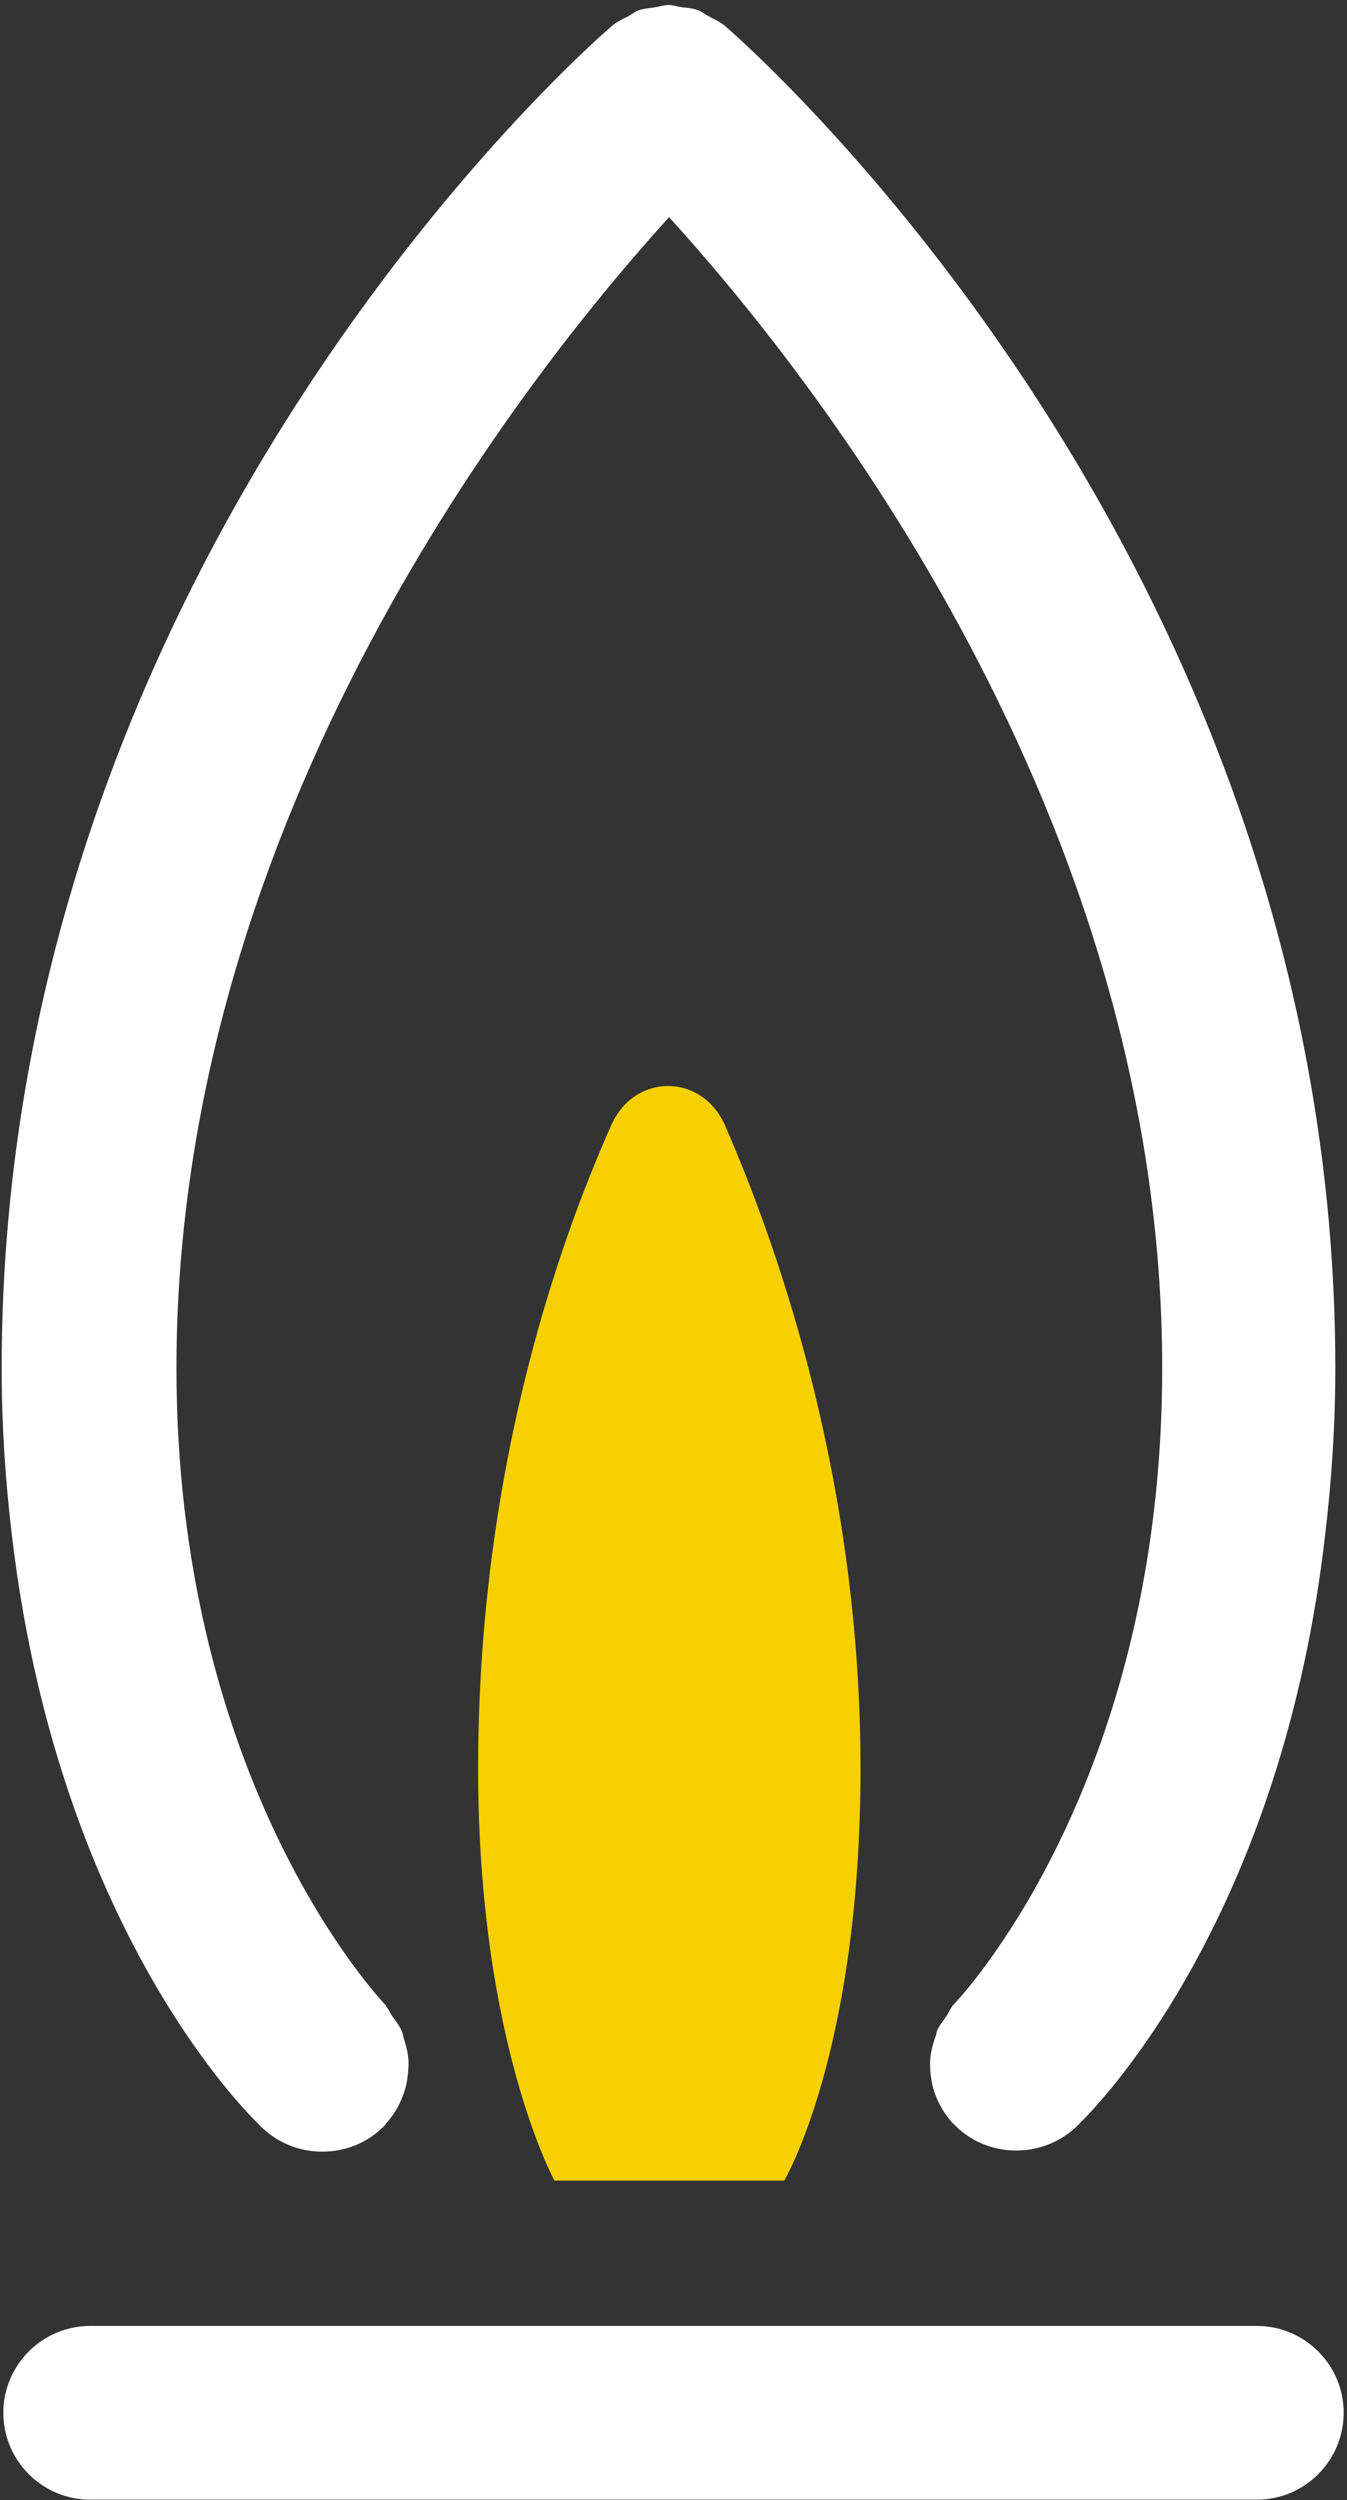
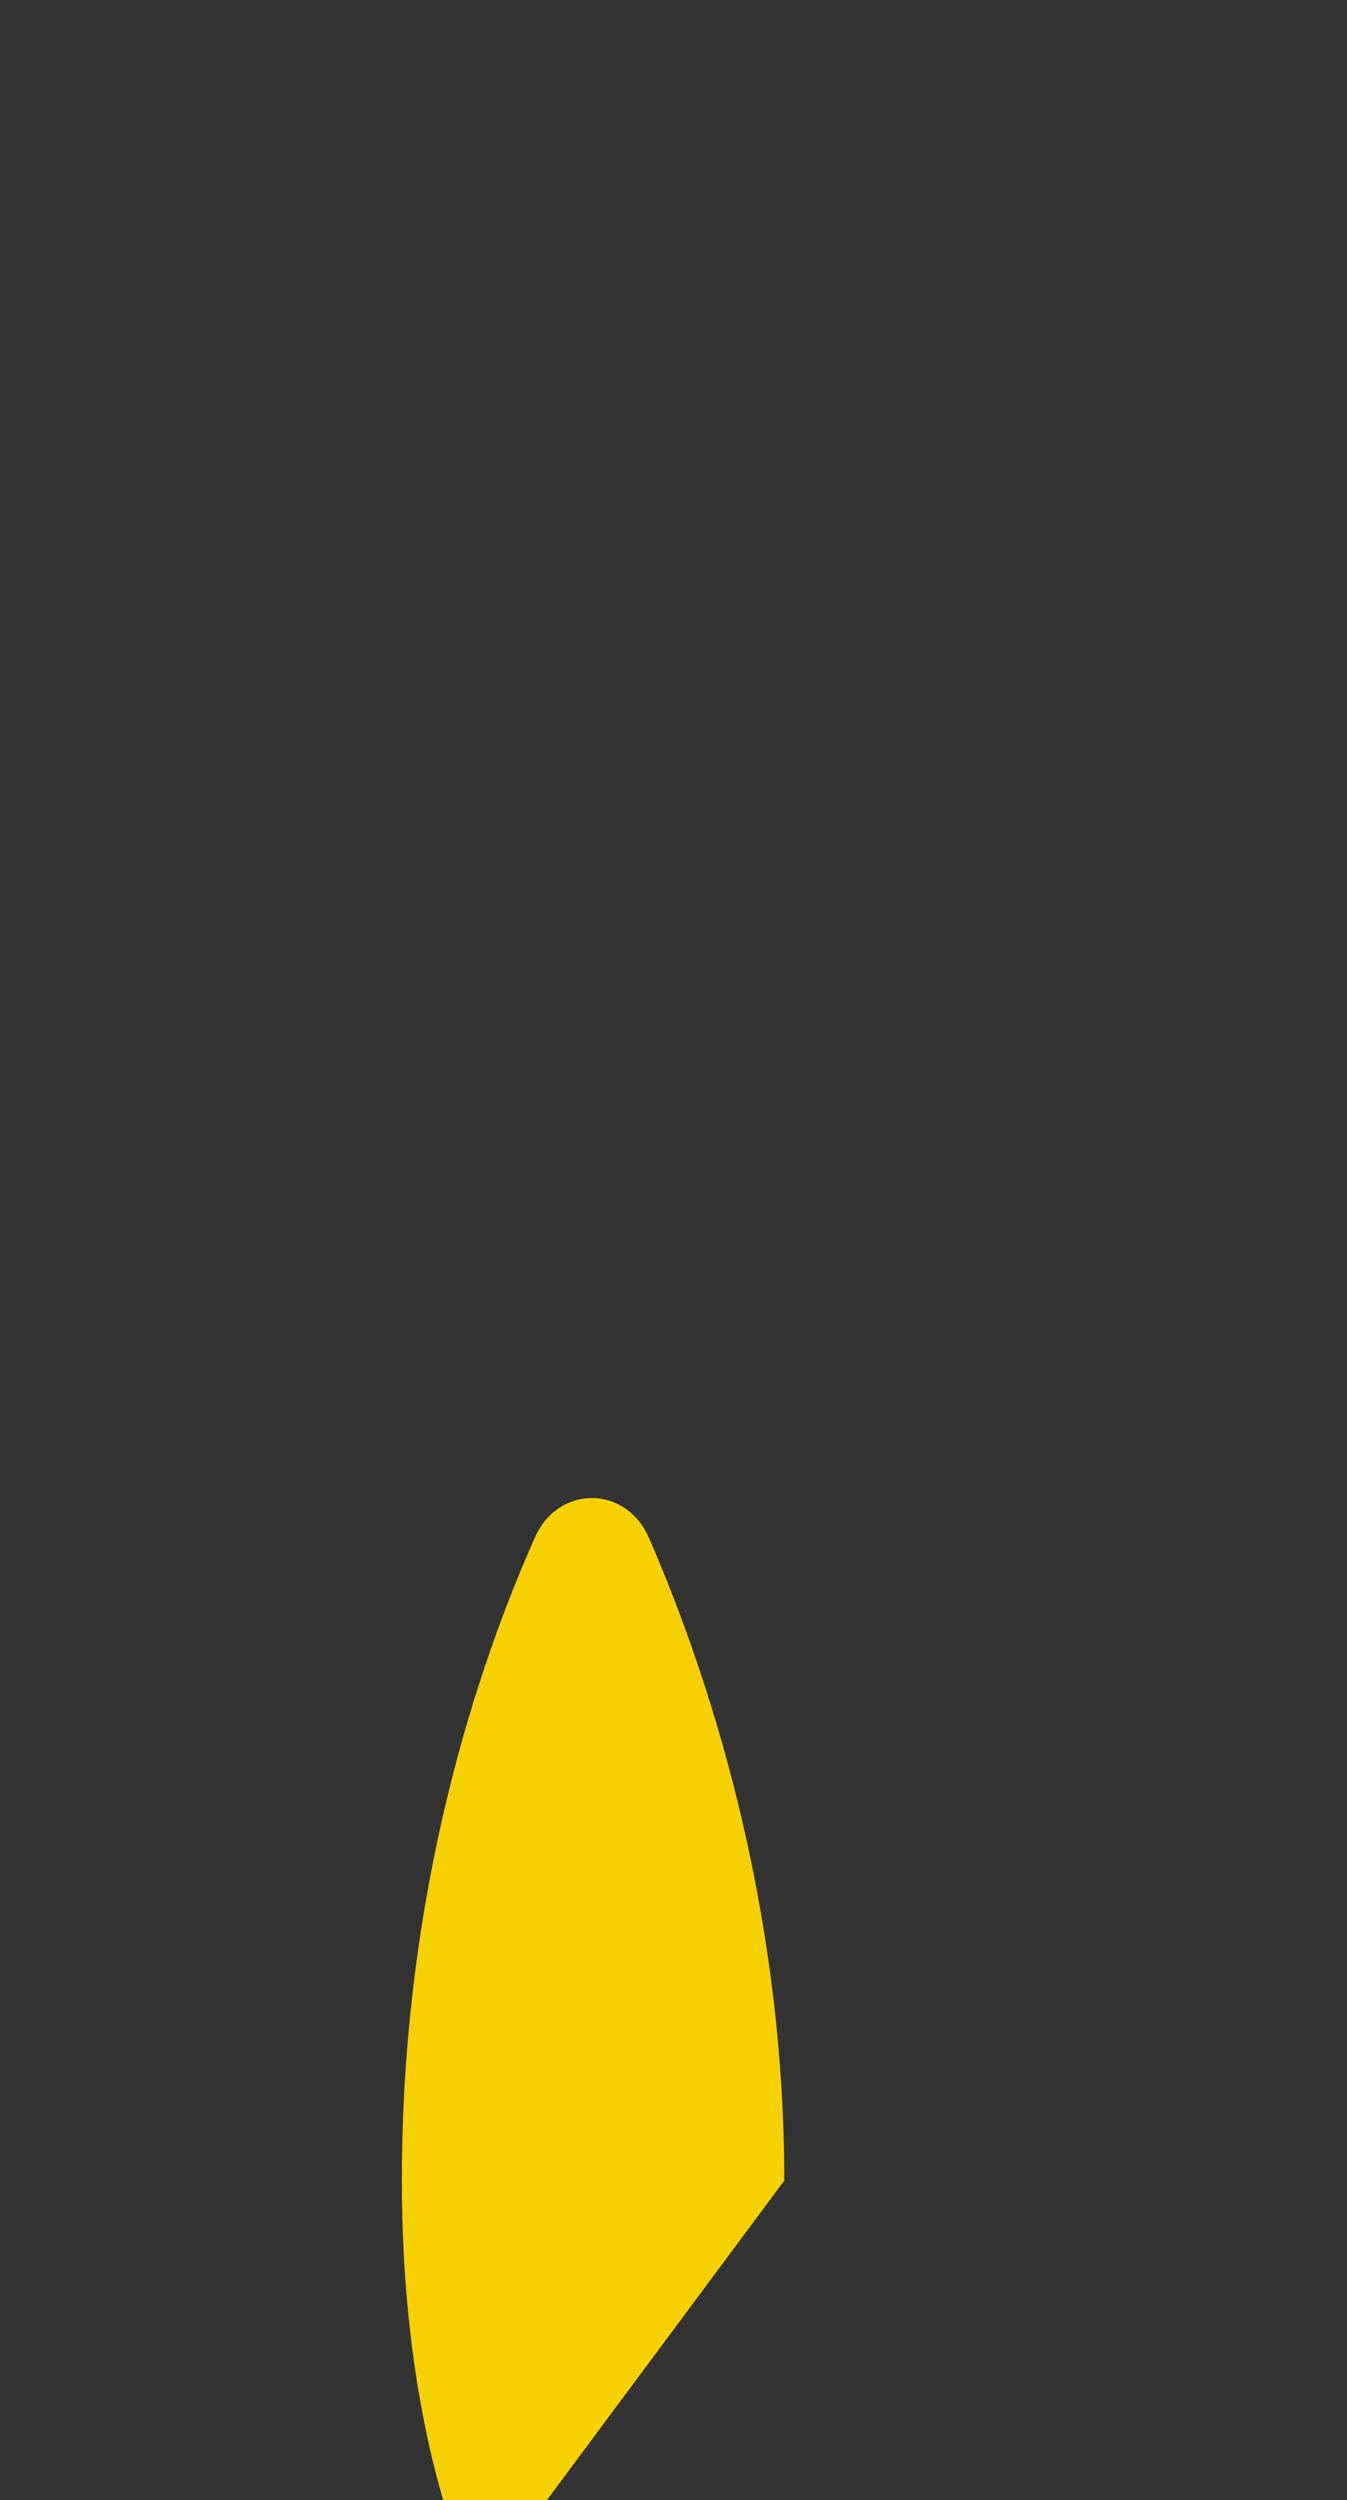
<svg xmlns="http://www.w3.org/2000/svg" class="tc__icon gas__icon" width="242" height="449" viewBox="0 0 242 449">
  <rect x="0" y="0" width="242" height="449" fill="#333333" stroke="none" />
  <g fill-rule="nonzero" fill="none">
-     <path d="M140.9 391.6s13.7-23.1 13.7-74c0-50.4-14.1-92-24.3-115.4-4.1-9.5-16.3-9.6-20.5-.1-10.1 22.7-23.9 63.2-23.9 115.5 0 49.4 13.9 74.3 13.7 74" fill="#F6D000">
+     <path d="M140.9 391.6c0-50.4-14.1-92-24.3-115.4-4.1-9.5-16.3-9.6-20.5-.1-10.1 22.7-23.9 63.2-23.9 115.5 0 49.4 13.9 74.3 13.7 74" fill="#F6D000">
        </path>
    <g fill="#ffffff">
-       <path d="M225.8 417.7H16.2c-8.6 0-15.6 7-15.6 15.6s7 15.6 15.6 15.6h209.6c8.6 0 15.6-7 15.6-15.6s-7-15.6-15.6-15.6zM46.3 381.3c.2.2.8.9.9.9 3 2.8 6.8 4.2 10.7 4.2 4.2 0 8.3-1.6 11.4-4.9v-.1c1.4-1.5 2.4-3.2 3.1-5.1.7-1.7.9-3.5 1-5.4v-.3c0-1.6-.4-3.1-.9-4.7-.1-.3-.1-.7-.3-1.1-.4-1-1.1-1.8-1.7-2.7-.5-.7-.8-1.5-1.4-2.2-3.8-4.1-37.4-42.6-37.4-114.2 0-99.3 62.9-178.5 88.5-206.7 25.6 28.1 88.6 107.4 88.6 206.7 0 71.7-33.5 110.1-37.4 114.2-.6.6-.9 1.5-1.4 2.2-.6.9-1.3 1.7-1.7 2.7-.1.4-.1.8-.3 1.1-.5 1.5-.9 3.1-.9 4.6v.3c0 1.8.3 3.6.9 5.3.7 1.8 1.7 3.6 3.1 5.1 0 0 0 .1.1.1 3.1 3.3 7.2 4.9 11.4 4.9 3.8 0 7.7-1.4 10.7-4.2l.9-.9c4.6-4.6 36.2-38.1 43.9-105.7 1.1-9.3 1.8-19.2 1.8-29.7 0-144.7-105.1-237.1-109.6-241-.9-.8-2-1.2-3-1.8-.6-.3-1.1-.7-1.7-1-1-.4-2.1-.5-3.1-.6-.8-.1-1.6-.4-2.4-.4-.8 0-1.6.3-2.4.4-1.1.2-2.1.2-3.1.6-.6.2-1.1.7-1.7 1-1 .5-2.1 1-3 1.8C105.4 8.5.3 101 .3 245.7c0 10.5.7 20.4 1.8 29.7 7.9 67.7 39.5 101.3 44.2 105.9z" />
-     </g>
+       </g>
  </g>
</svg>